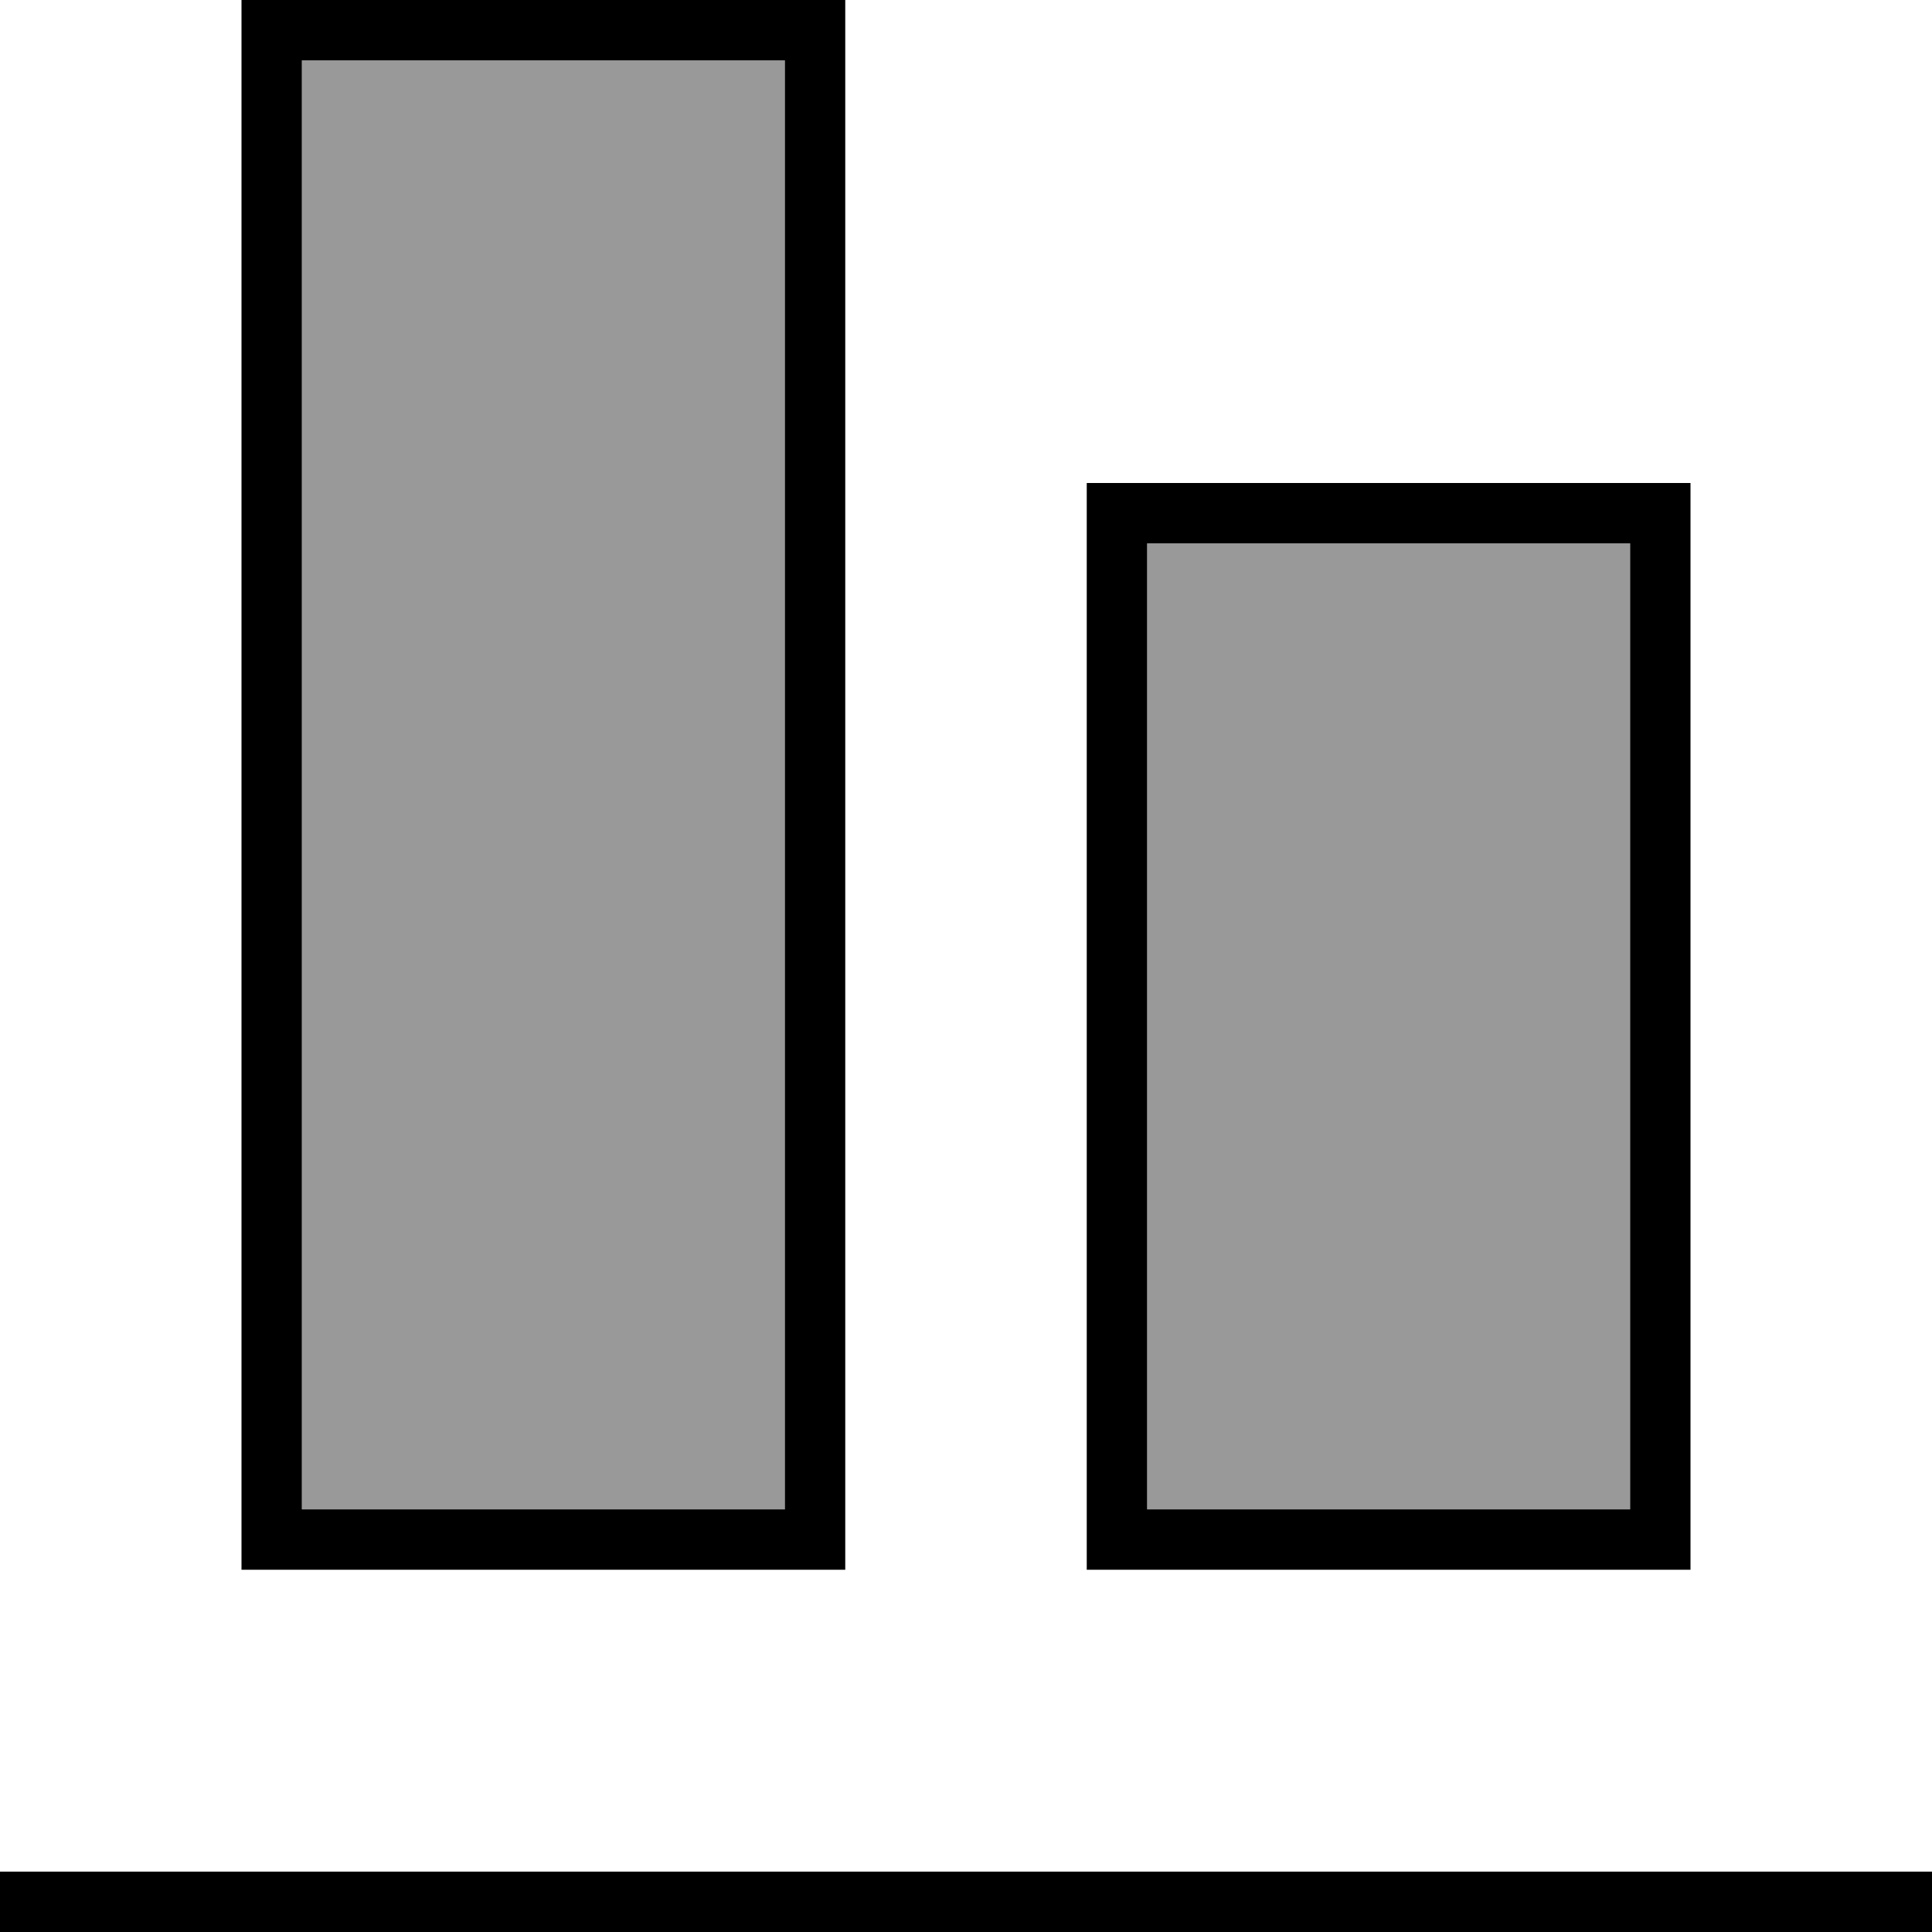
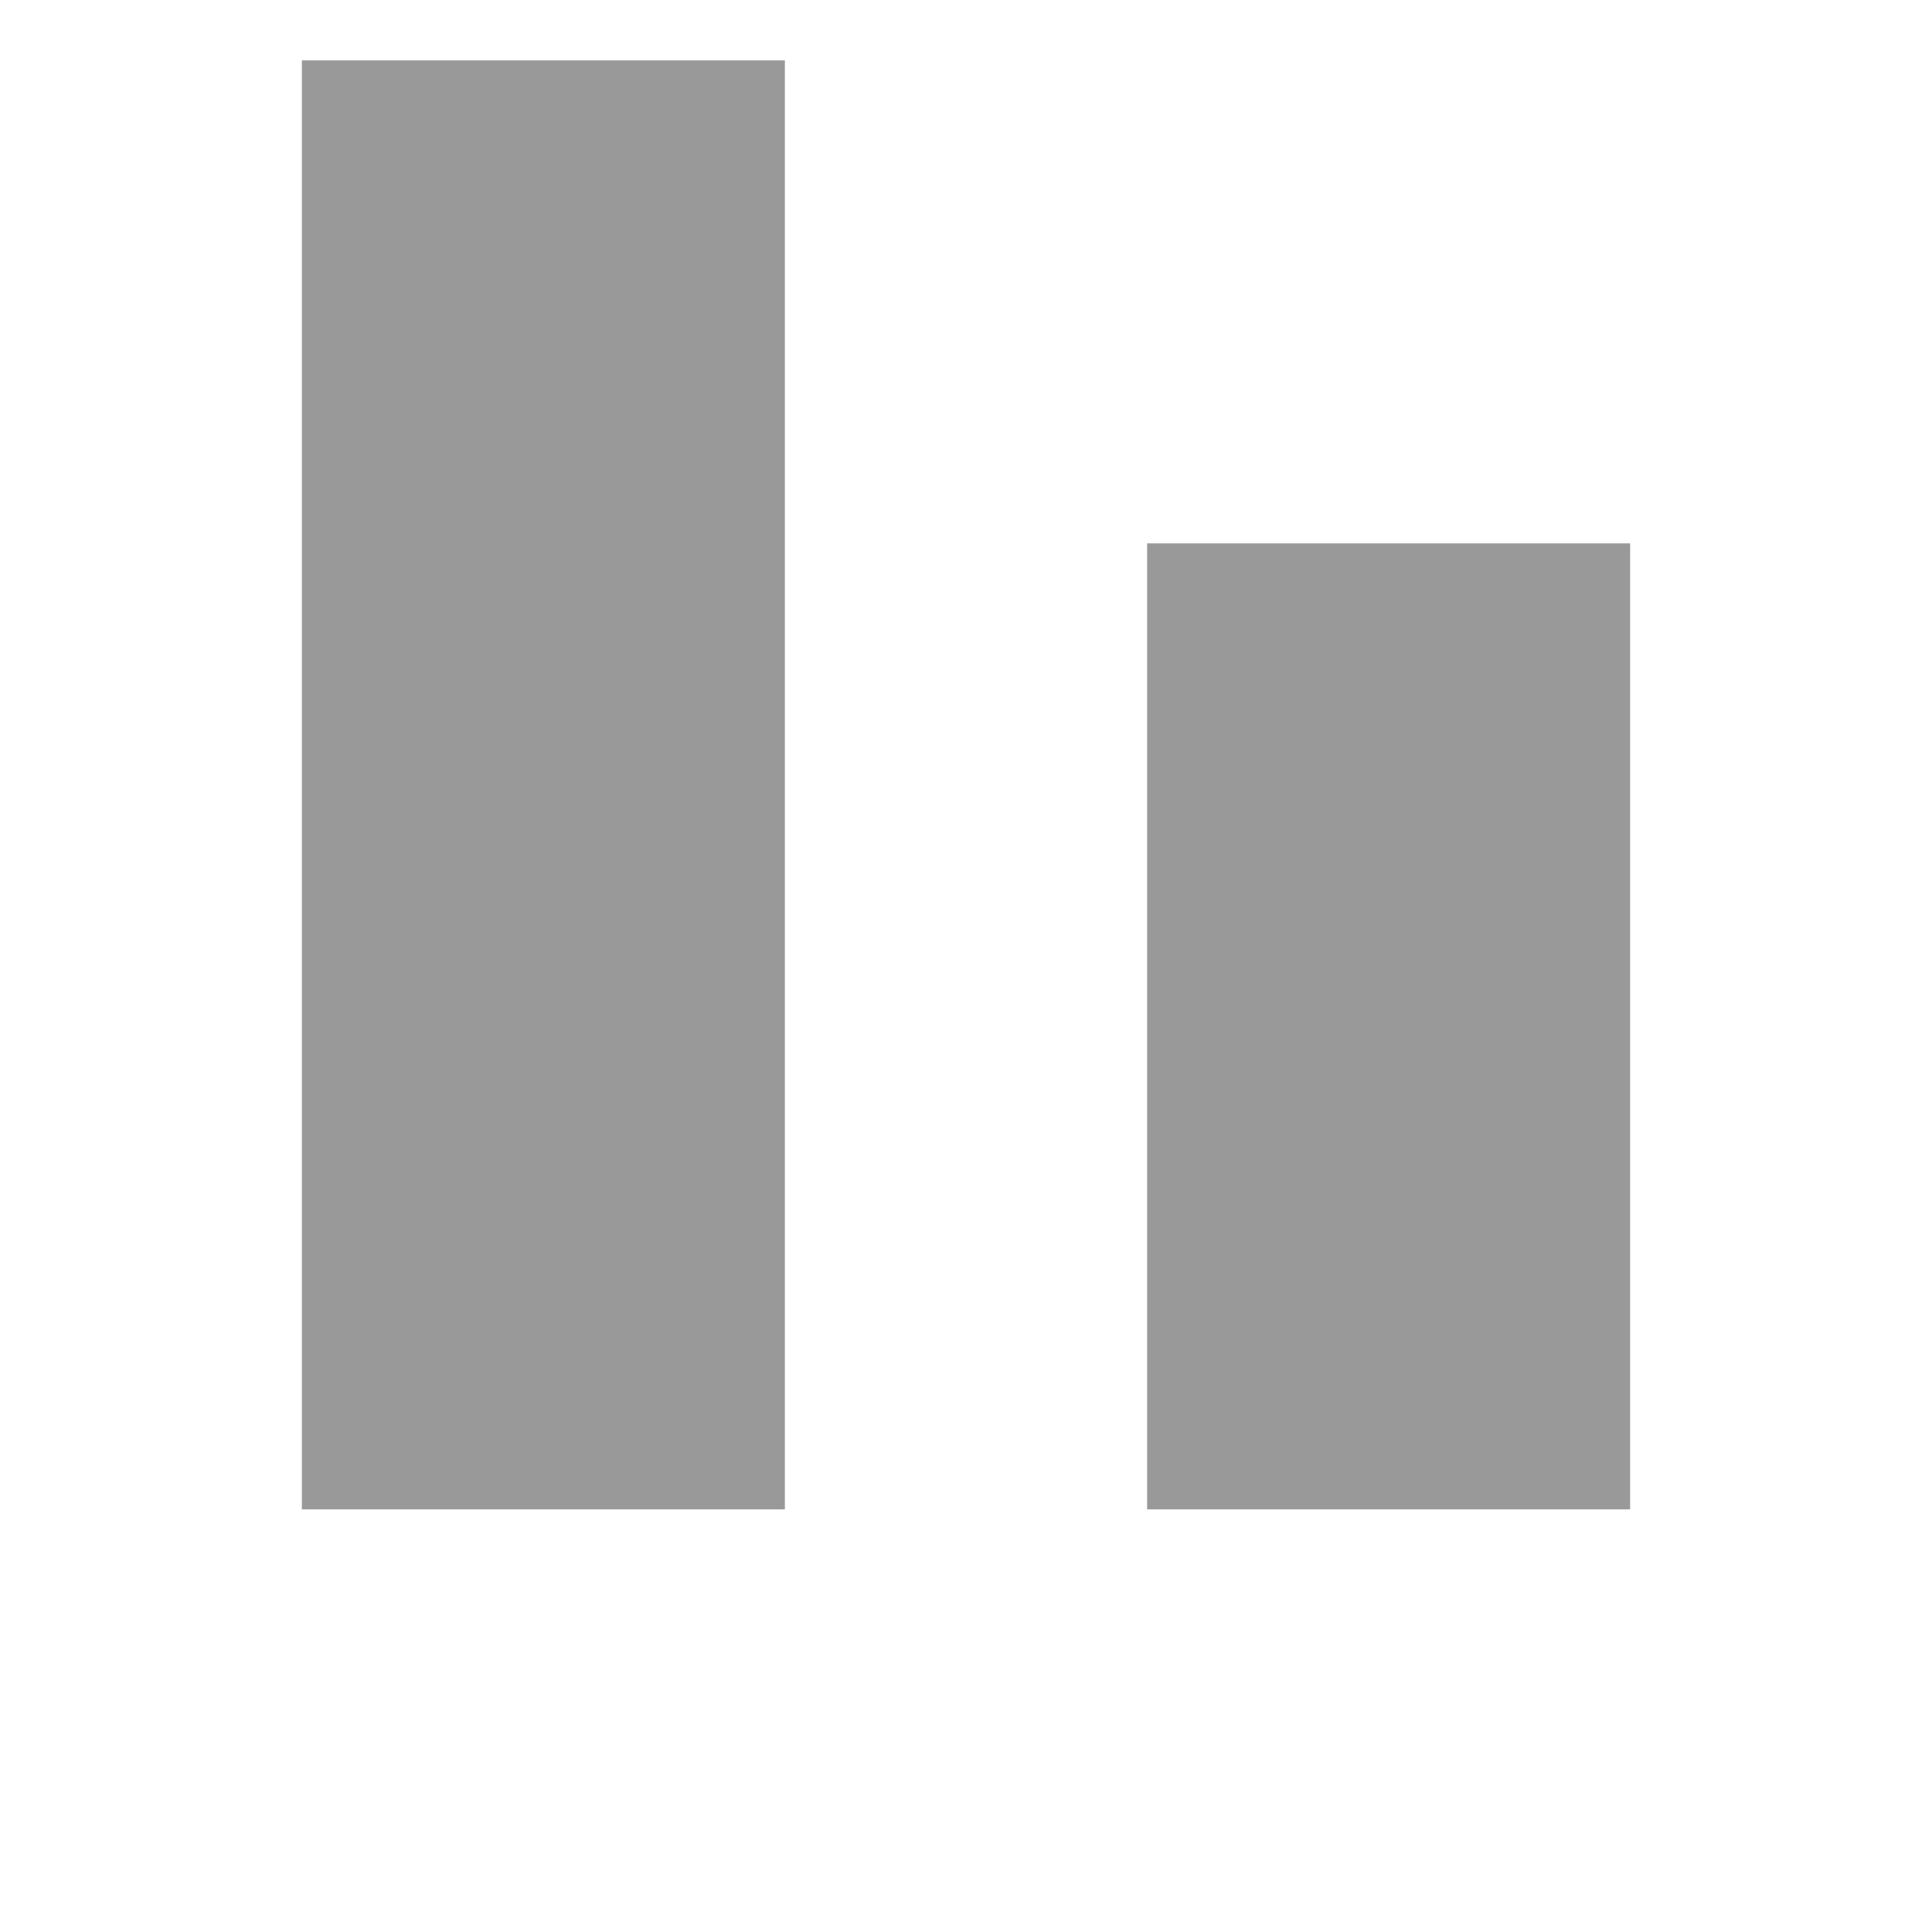
<svg xmlns="http://www.w3.org/2000/svg" viewBox="0 0 512 512">
  <path style="fill:currentColor;opacity:.4" d="M80 16l0 384 128 0 0-384-128 0zM304 144l0 256 128 0 0-256-128 0z" />
-   <path style="fill:currentColor;opacity:1" d="M512 512l-512 0 0-16 512 0 0 16zM208 400l0-384-128 0 0 384 128 0zM80 416l-16 0 0-416 160 0 0 416-144 0zm352-16l0-256-128 0 0 256 128 0zM304 416l-16 0 0-288 160 0 0 288-144 0z" />
</svg>